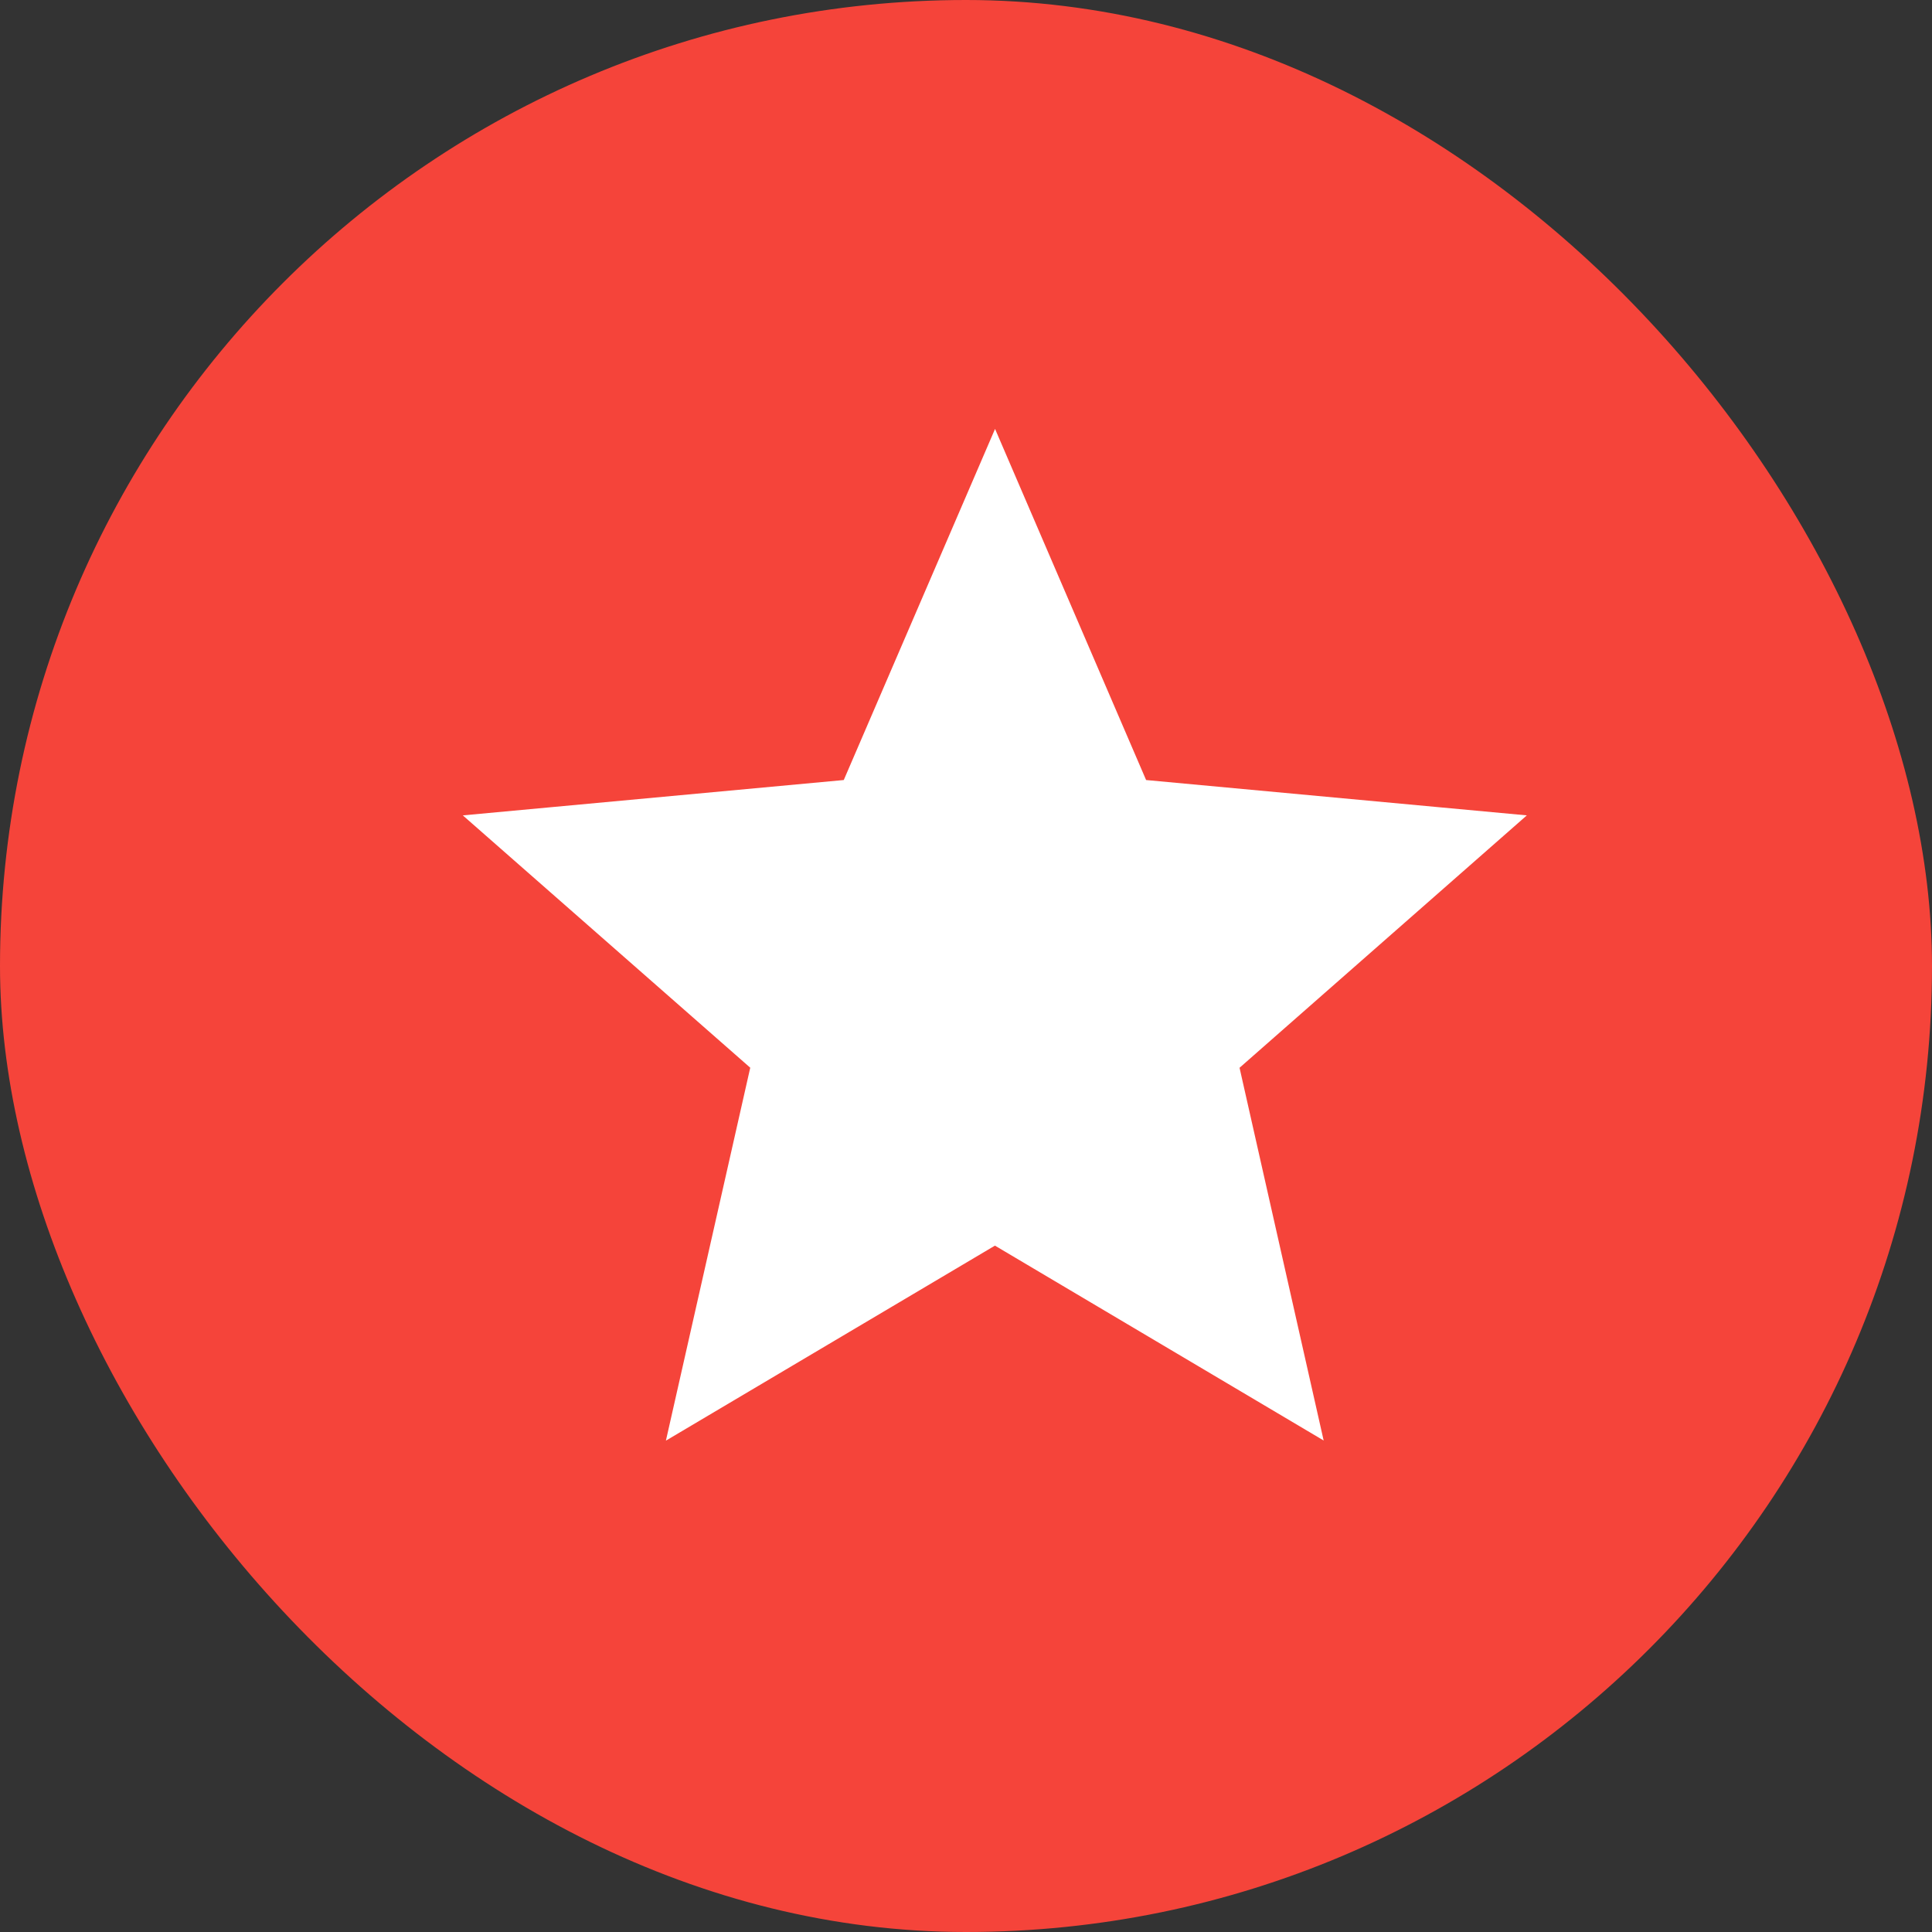
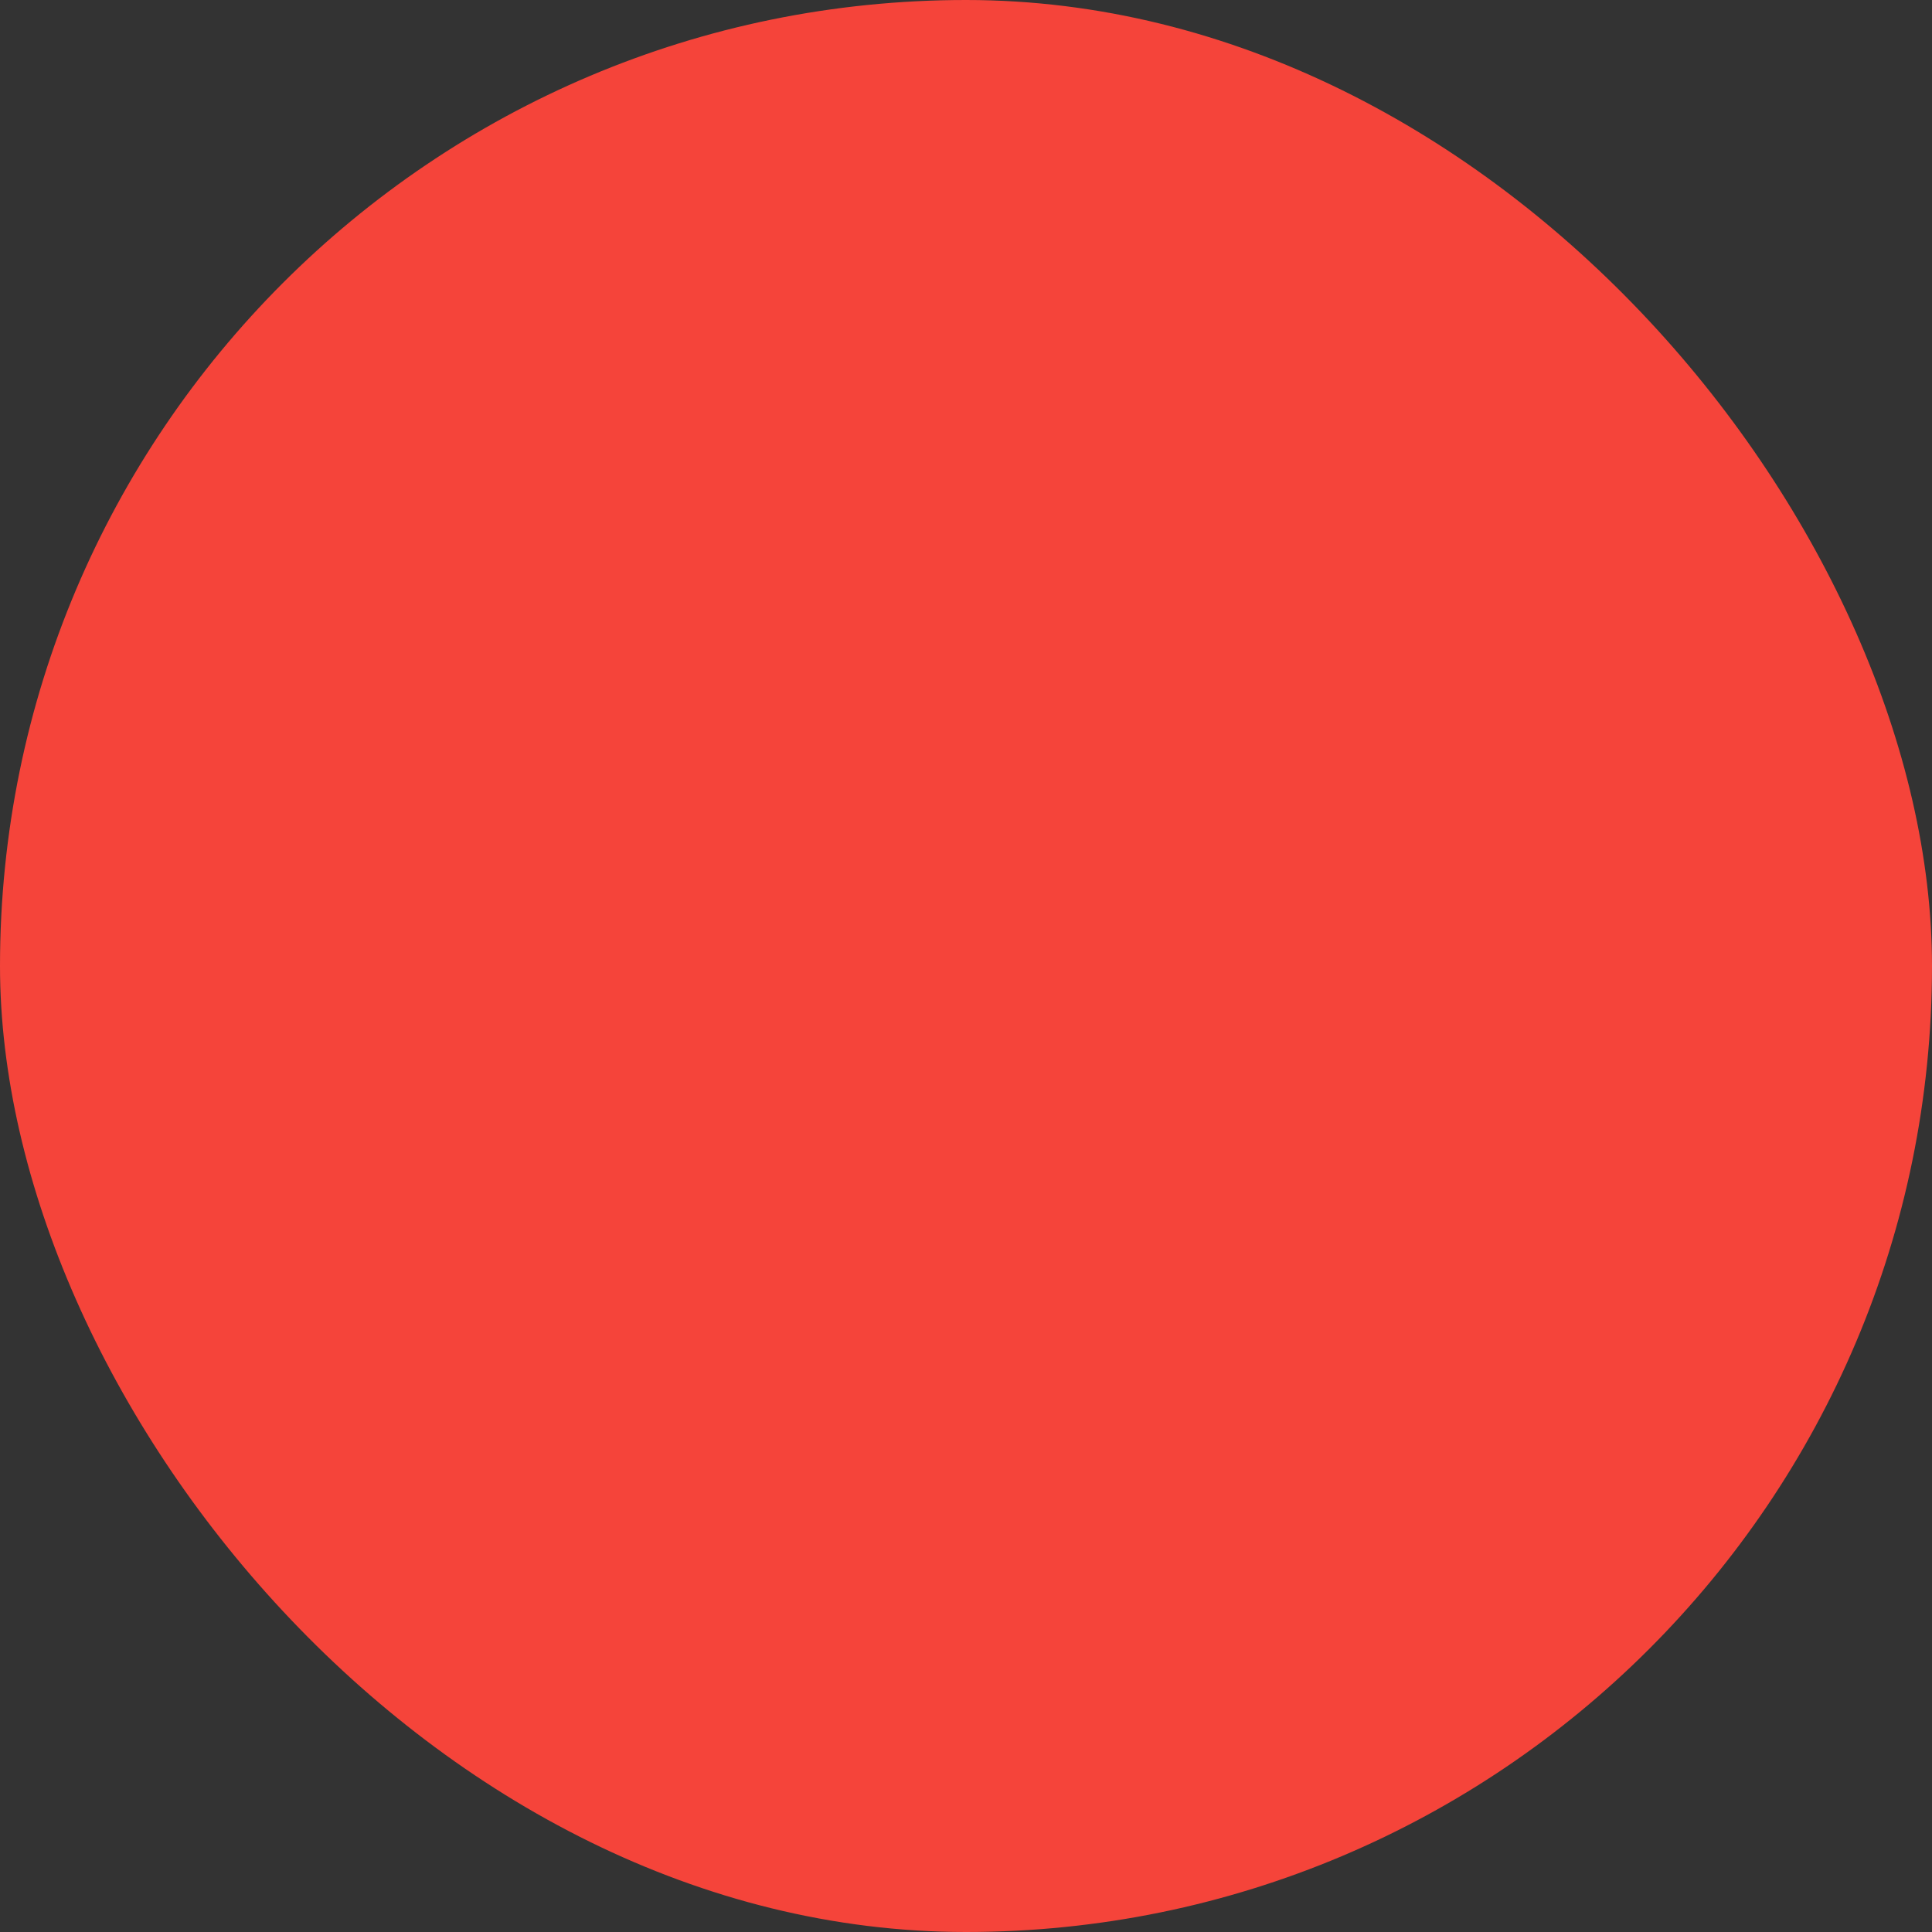
<svg xmlns="http://www.w3.org/2000/svg" width="21" height="21" viewBox="0 0 21 21" fill="none">
  <rect x="0" y="0" width="21" height="21" fill="#333333" stroke="none" />
  <rect width="21" height="21" rx="10.5" fill="#F5443A" />
-   <path d="M11.456 8.911L11.712 9.506L12.357 9.565L13.973 9.715L12.754 10.786L12.268 11.214L12.409 11.846L12.766 13.428L11.371 12.601L10.815 12.27L10.258 12.601L8.861 13.429L9.219 11.846L9.361 11.214L8.875 10.786L7.655 9.715L9.271 9.565L9.916 9.506L10.173 8.911L10.815 7.421L11.456 8.911Z" fill="white" stroke="white" stroke-width="2.182" />
</svg>